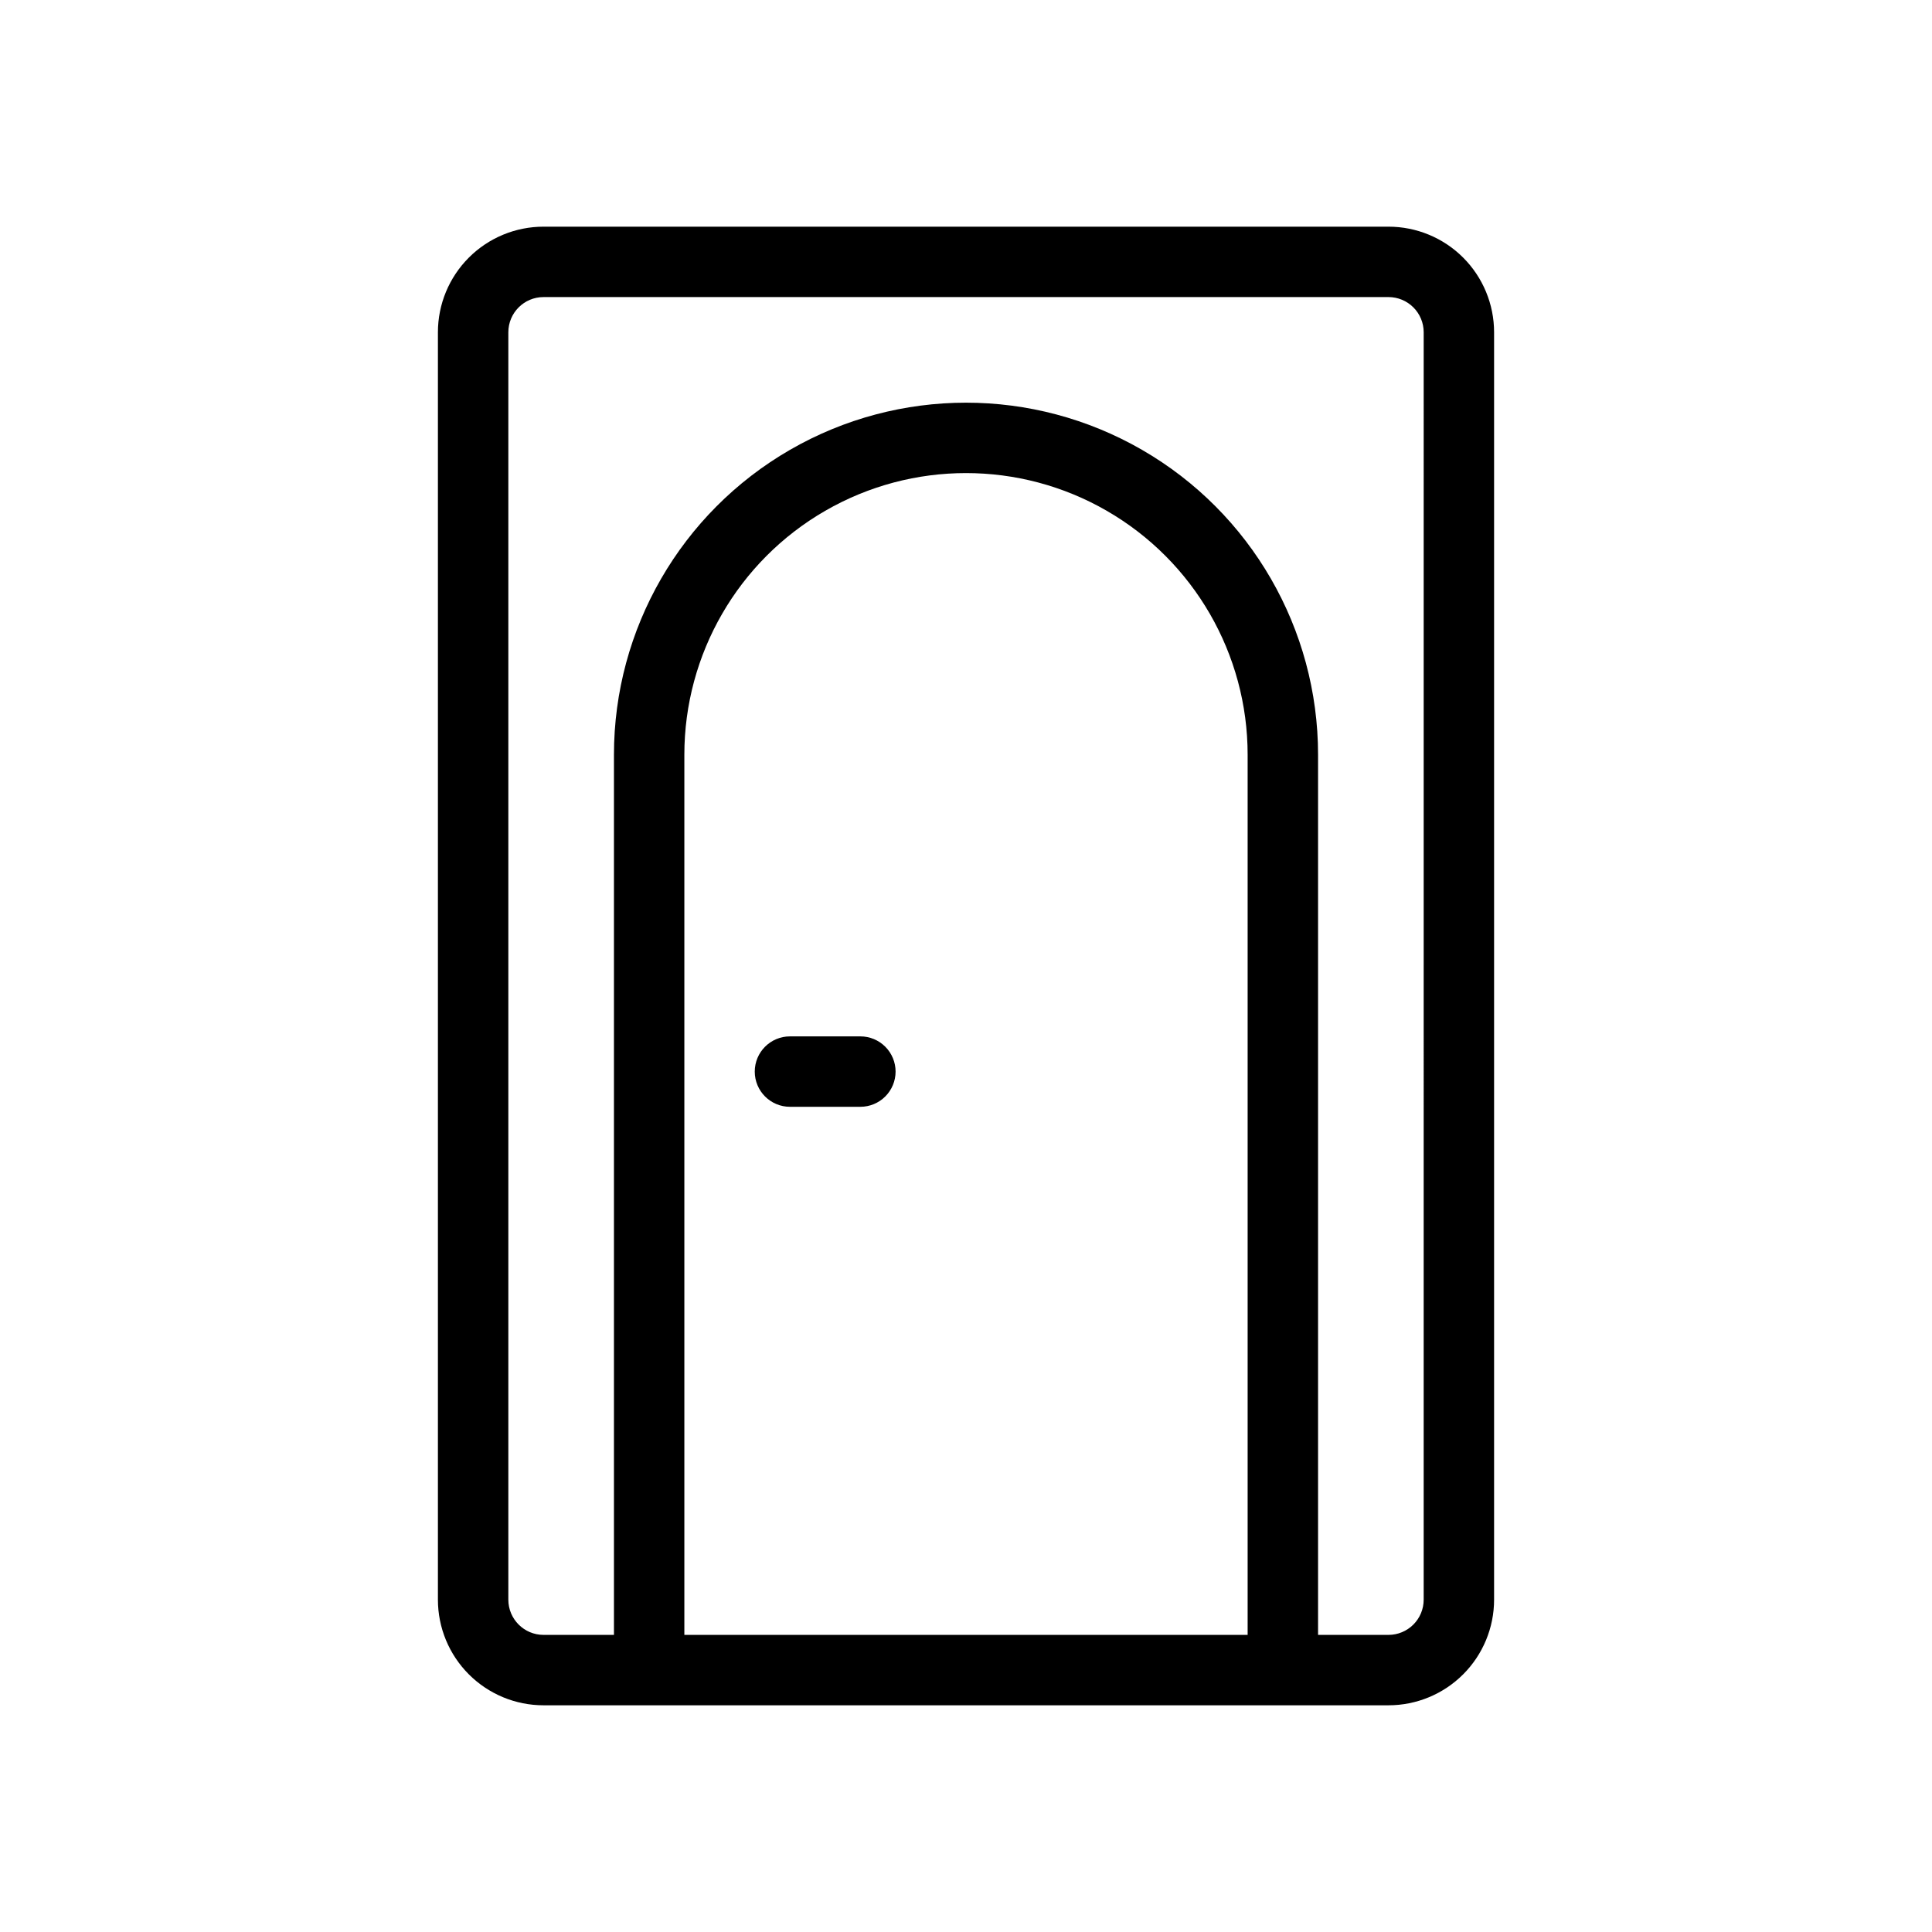
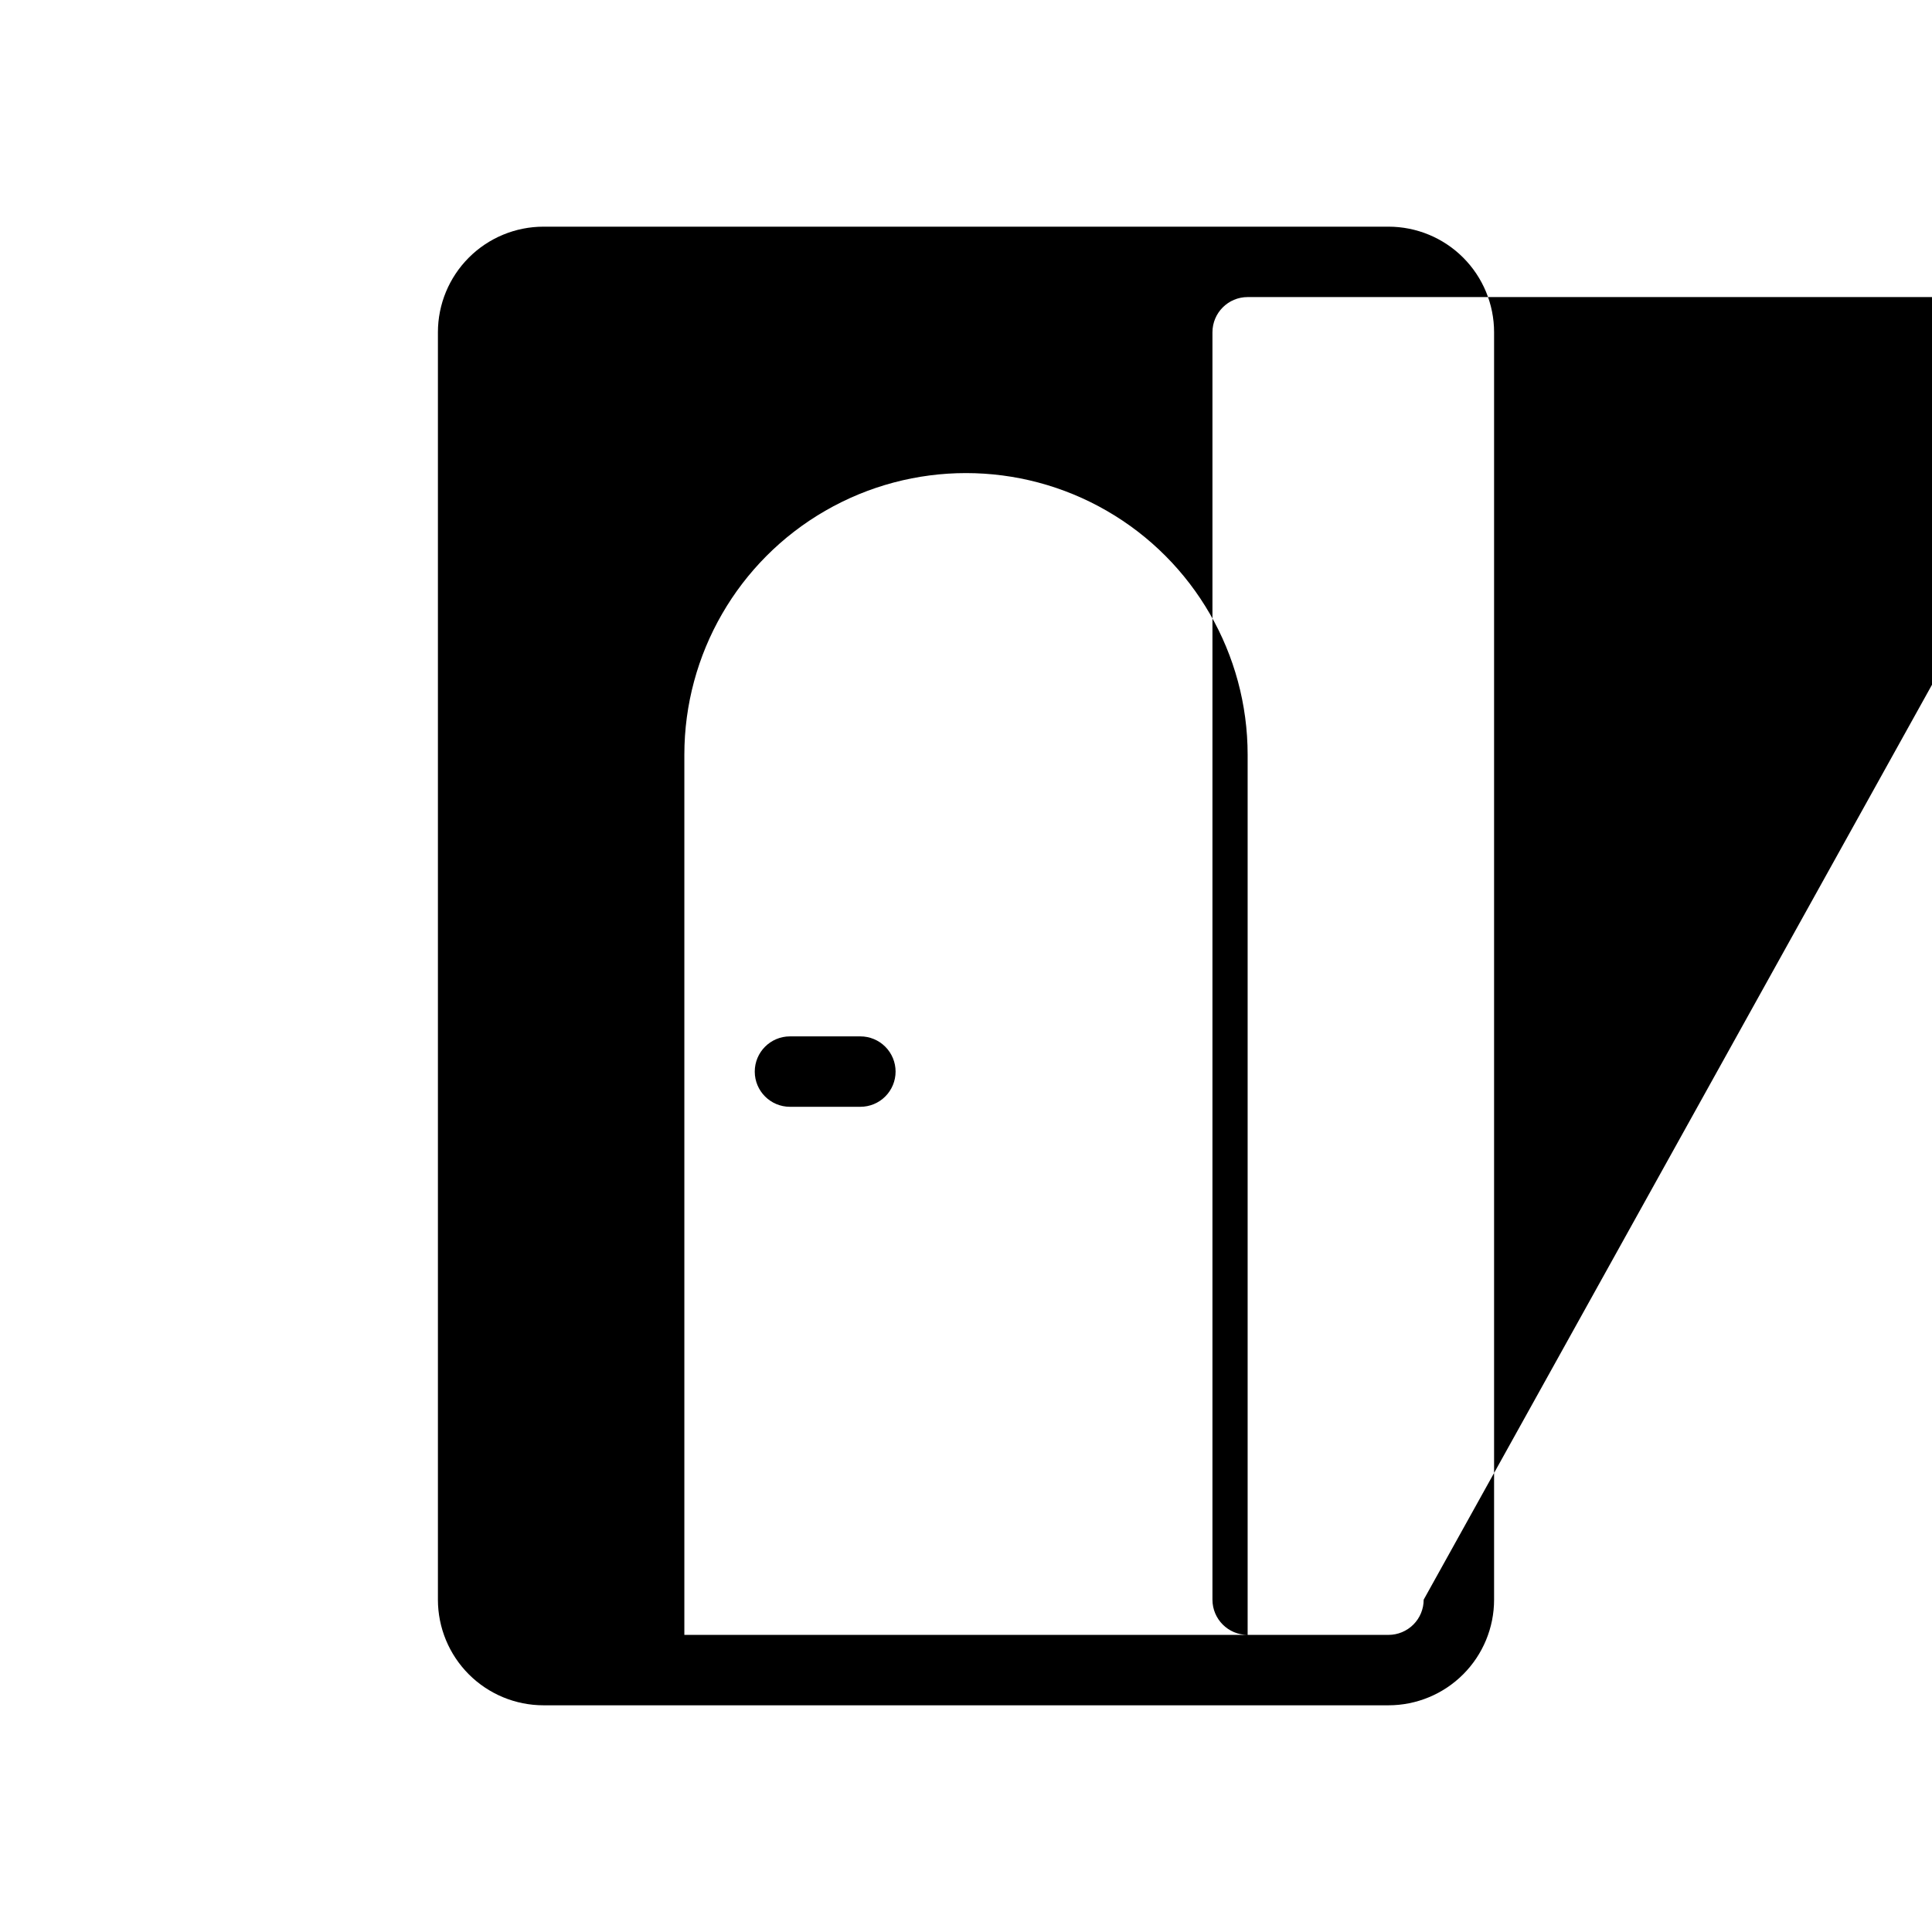
<svg xmlns="http://www.w3.org/2000/svg" fill="#000000" width="800px" height="800px" version="1.1" viewBox="144 144 512 512">
-   <path d="m511.96 204.07h-223.92c-7.422 0-14.539 2.945-19.789 8.195s-8.199 12.371-8.199 19.793v335.87c0 7.426 2.949 14.543 8.199 19.793s12.367 8.199 19.789 8.199h223.92c7.422 0 14.543-2.949 19.789-8.199 5.25-5.25 8.199-12.367 8.199-19.793v-335.87c0-7.422-2.949-14.543-8.199-19.793-5.246-5.25-12.367-8.195-19.789-8.195zm-186.6 373.19v-233.25c0-26.664 14.227-51.305 37.32-64.637 23.094-13.336 51.543-13.336 74.637 0 23.094 13.332 37.32 37.973 37.32 64.637v233.25zm195.93-9.328v-0.004c0 2.477-0.98 4.848-2.731 6.598s-4.125 2.734-6.598 2.734h-18.66v-233.25c0-33.332-17.781-64.133-46.648-80.797-28.867-16.668-64.434-16.668-93.301 0-28.863 16.664-46.648 47.465-46.648 80.797v233.25h-18.66c-5.152 0-9.328-4.18-9.328-9.332v-335.87c0-5.152 4.176-9.332 9.328-9.332h223.92c2.473 0 4.848 0.984 6.598 2.734s2.731 4.121 2.731 6.598zm-139.95-139.95c0 2.473-0.984 4.848-2.734 6.598s-4.121 2.731-6.598 2.731h-18.66c-5.152 0-9.328-4.176-9.328-9.328 0-5.152 4.176-9.332 9.328-9.332h18.66c2.477 0 4.848 0.984 6.598 2.734s2.734 4.121 2.734 6.598z" />
+   <path d="m511.96 204.07h-223.92c-7.422 0-14.539 2.945-19.789 8.195s-8.199 12.371-8.199 19.793v335.87c0 7.426 2.949 14.543 8.199 19.793s12.367 8.199 19.789 8.199h223.92c7.422 0 14.543-2.949 19.789-8.199 5.25-5.25 8.199-12.367 8.199-19.793v-335.87c0-7.422-2.949-14.543-8.199-19.793-5.246-5.25-12.367-8.195-19.789-8.195zm-186.6 373.19v-233.25c0-26.664 14.227-51.305 37.32-64.637 23.094-13.336 51.543-13.336 74.637 0 23.094 13.332 37.32 37.973 37.32 64.637v233.25zm195.93-9.328v-0.004c0 2.477-0.98 4.848-2.731 6.598s-4.125 2.734-6.598 2.734h-18.66v-233.25v233.25h-18.66c-5.152 0-9.328-4.18-9.328-9.332v-335.87c0-5.152 4.176-9.332 9.328-9.332h223.92c2.473 0 4.848 0.984 6.598 2.734s2.731 4.121 2.731 6.598zm-139.95-139.95c0 2.473-0.984 4.848-2.734 6.598s-4.121 2.731-6.598 2.731h-18.66c-5.152 0-9.328-4.176-9.328-9.328 0-5.152 4.176-9.332 9.328-9.332h18.66c2.477 0 4.848 0.984 6.598 2.734s2.734 4.121 2.734 6.598z" />
</svg>